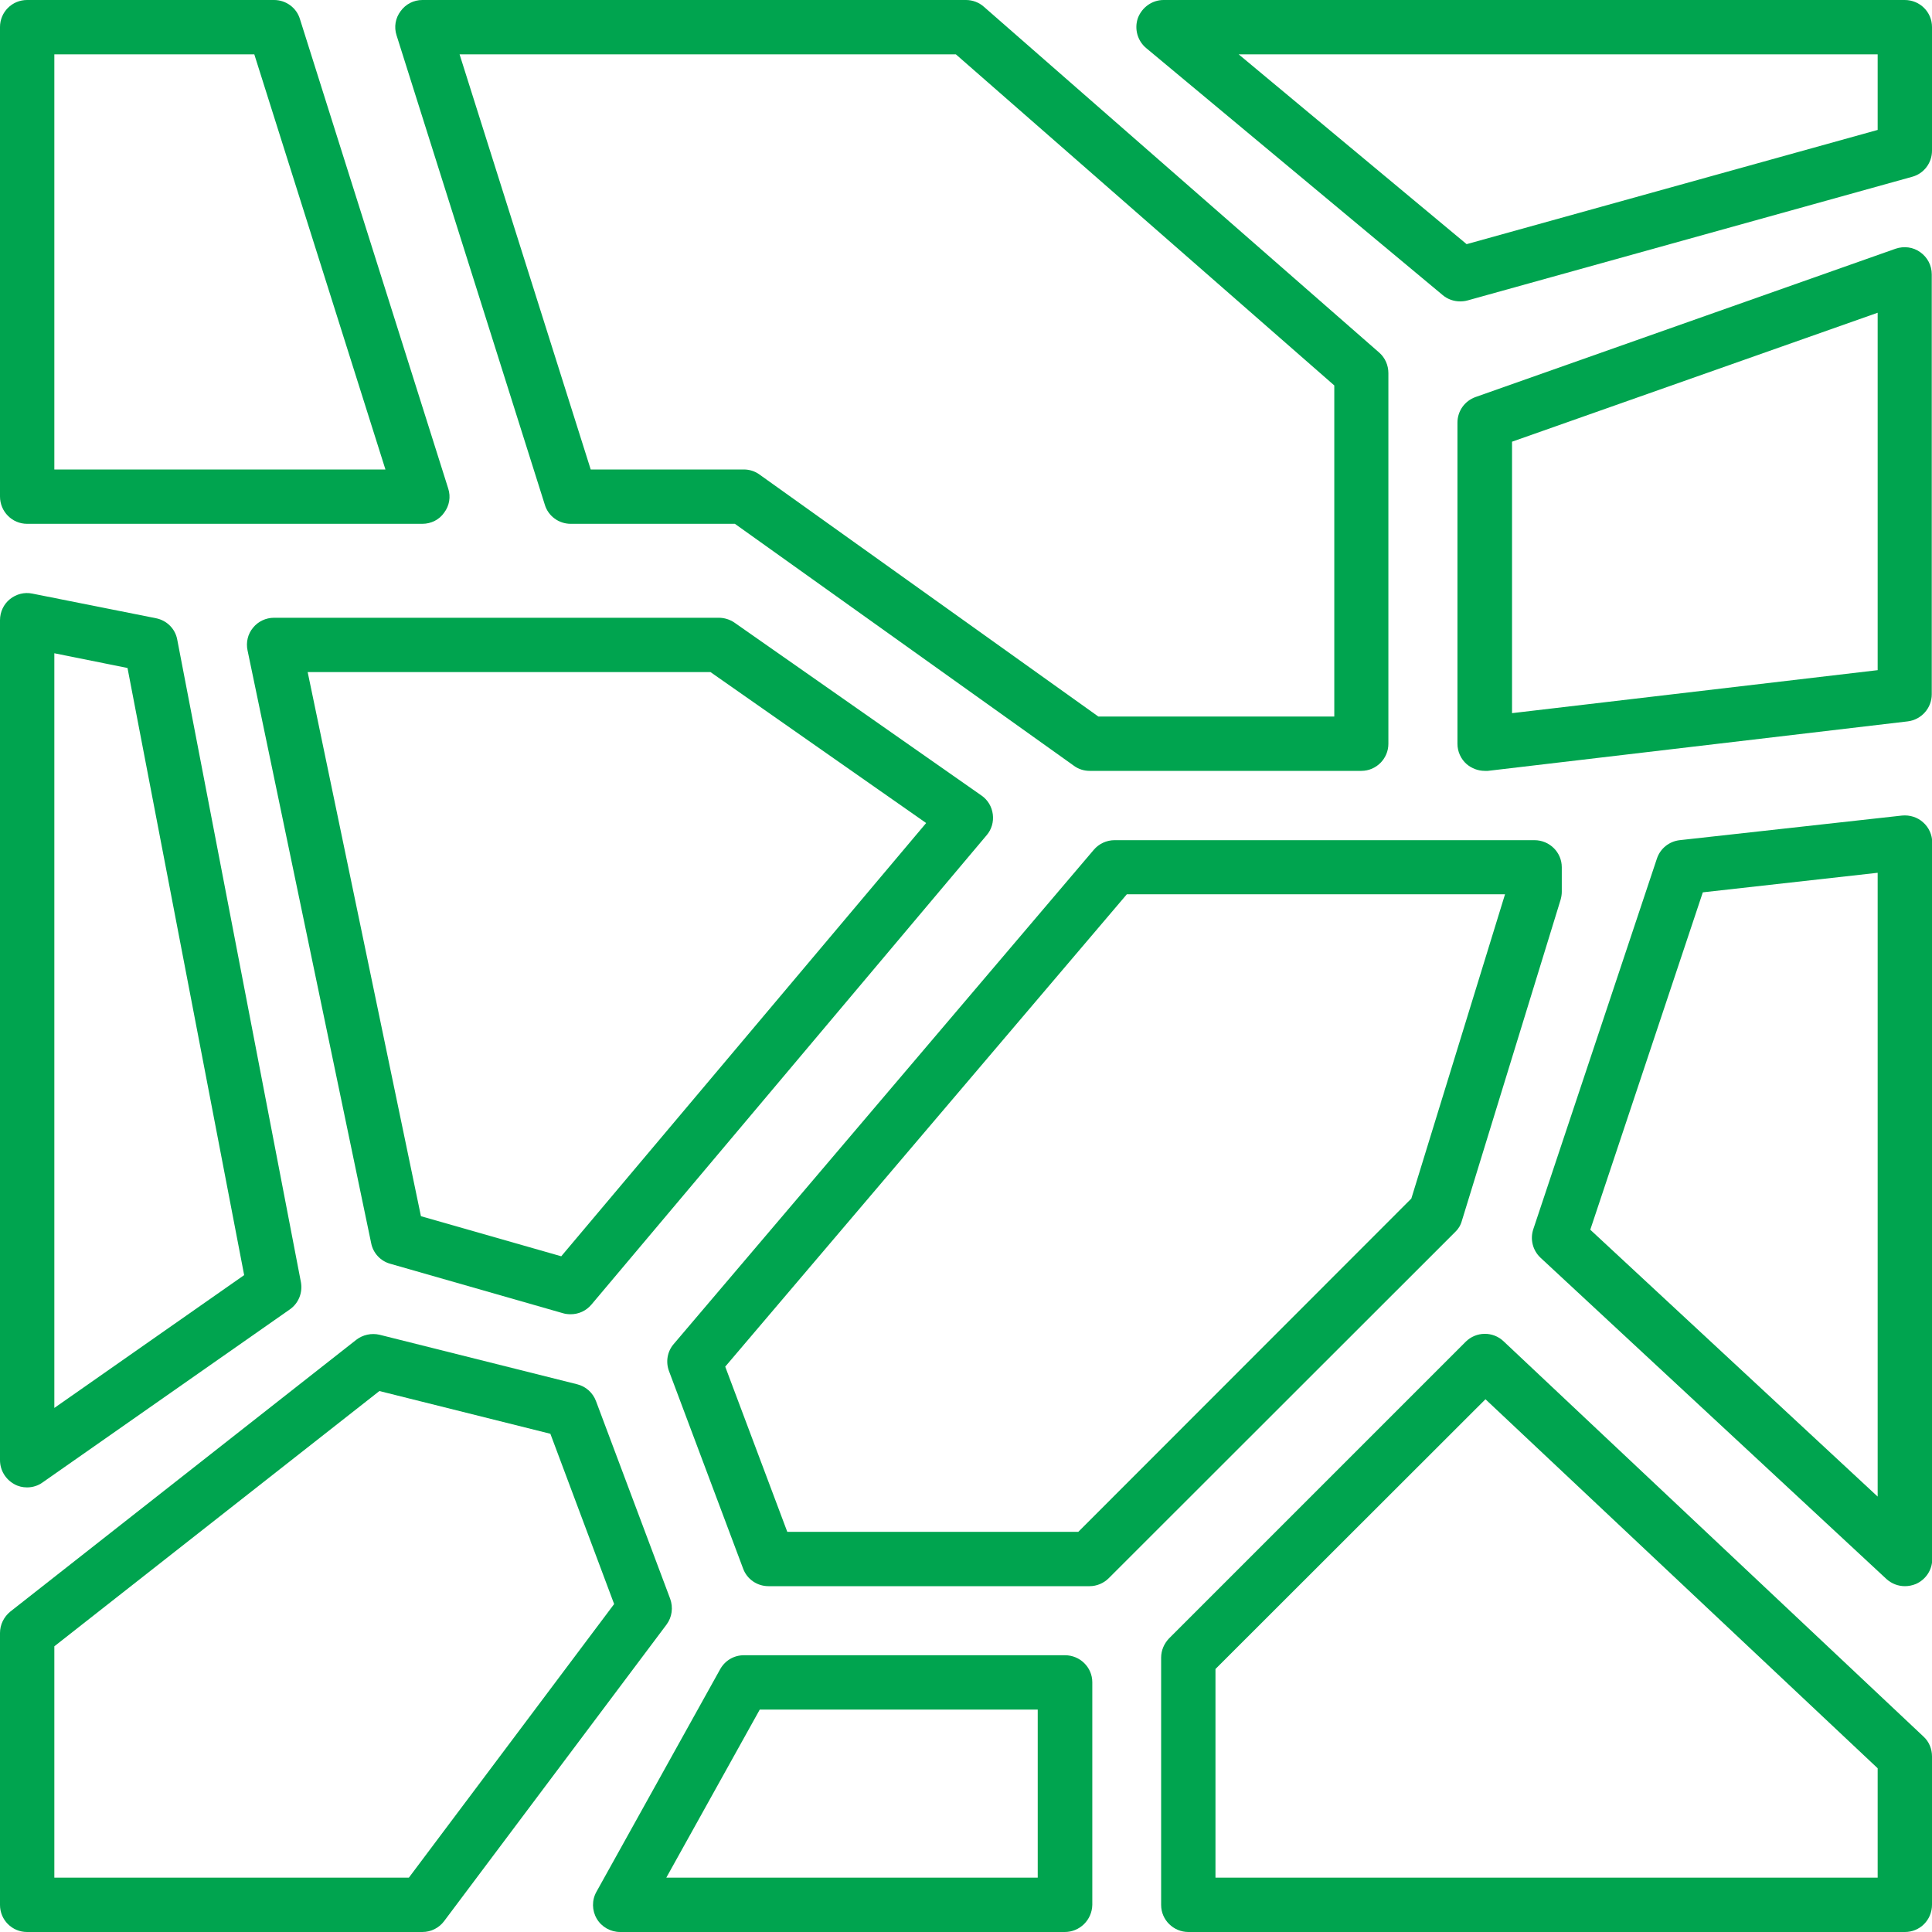
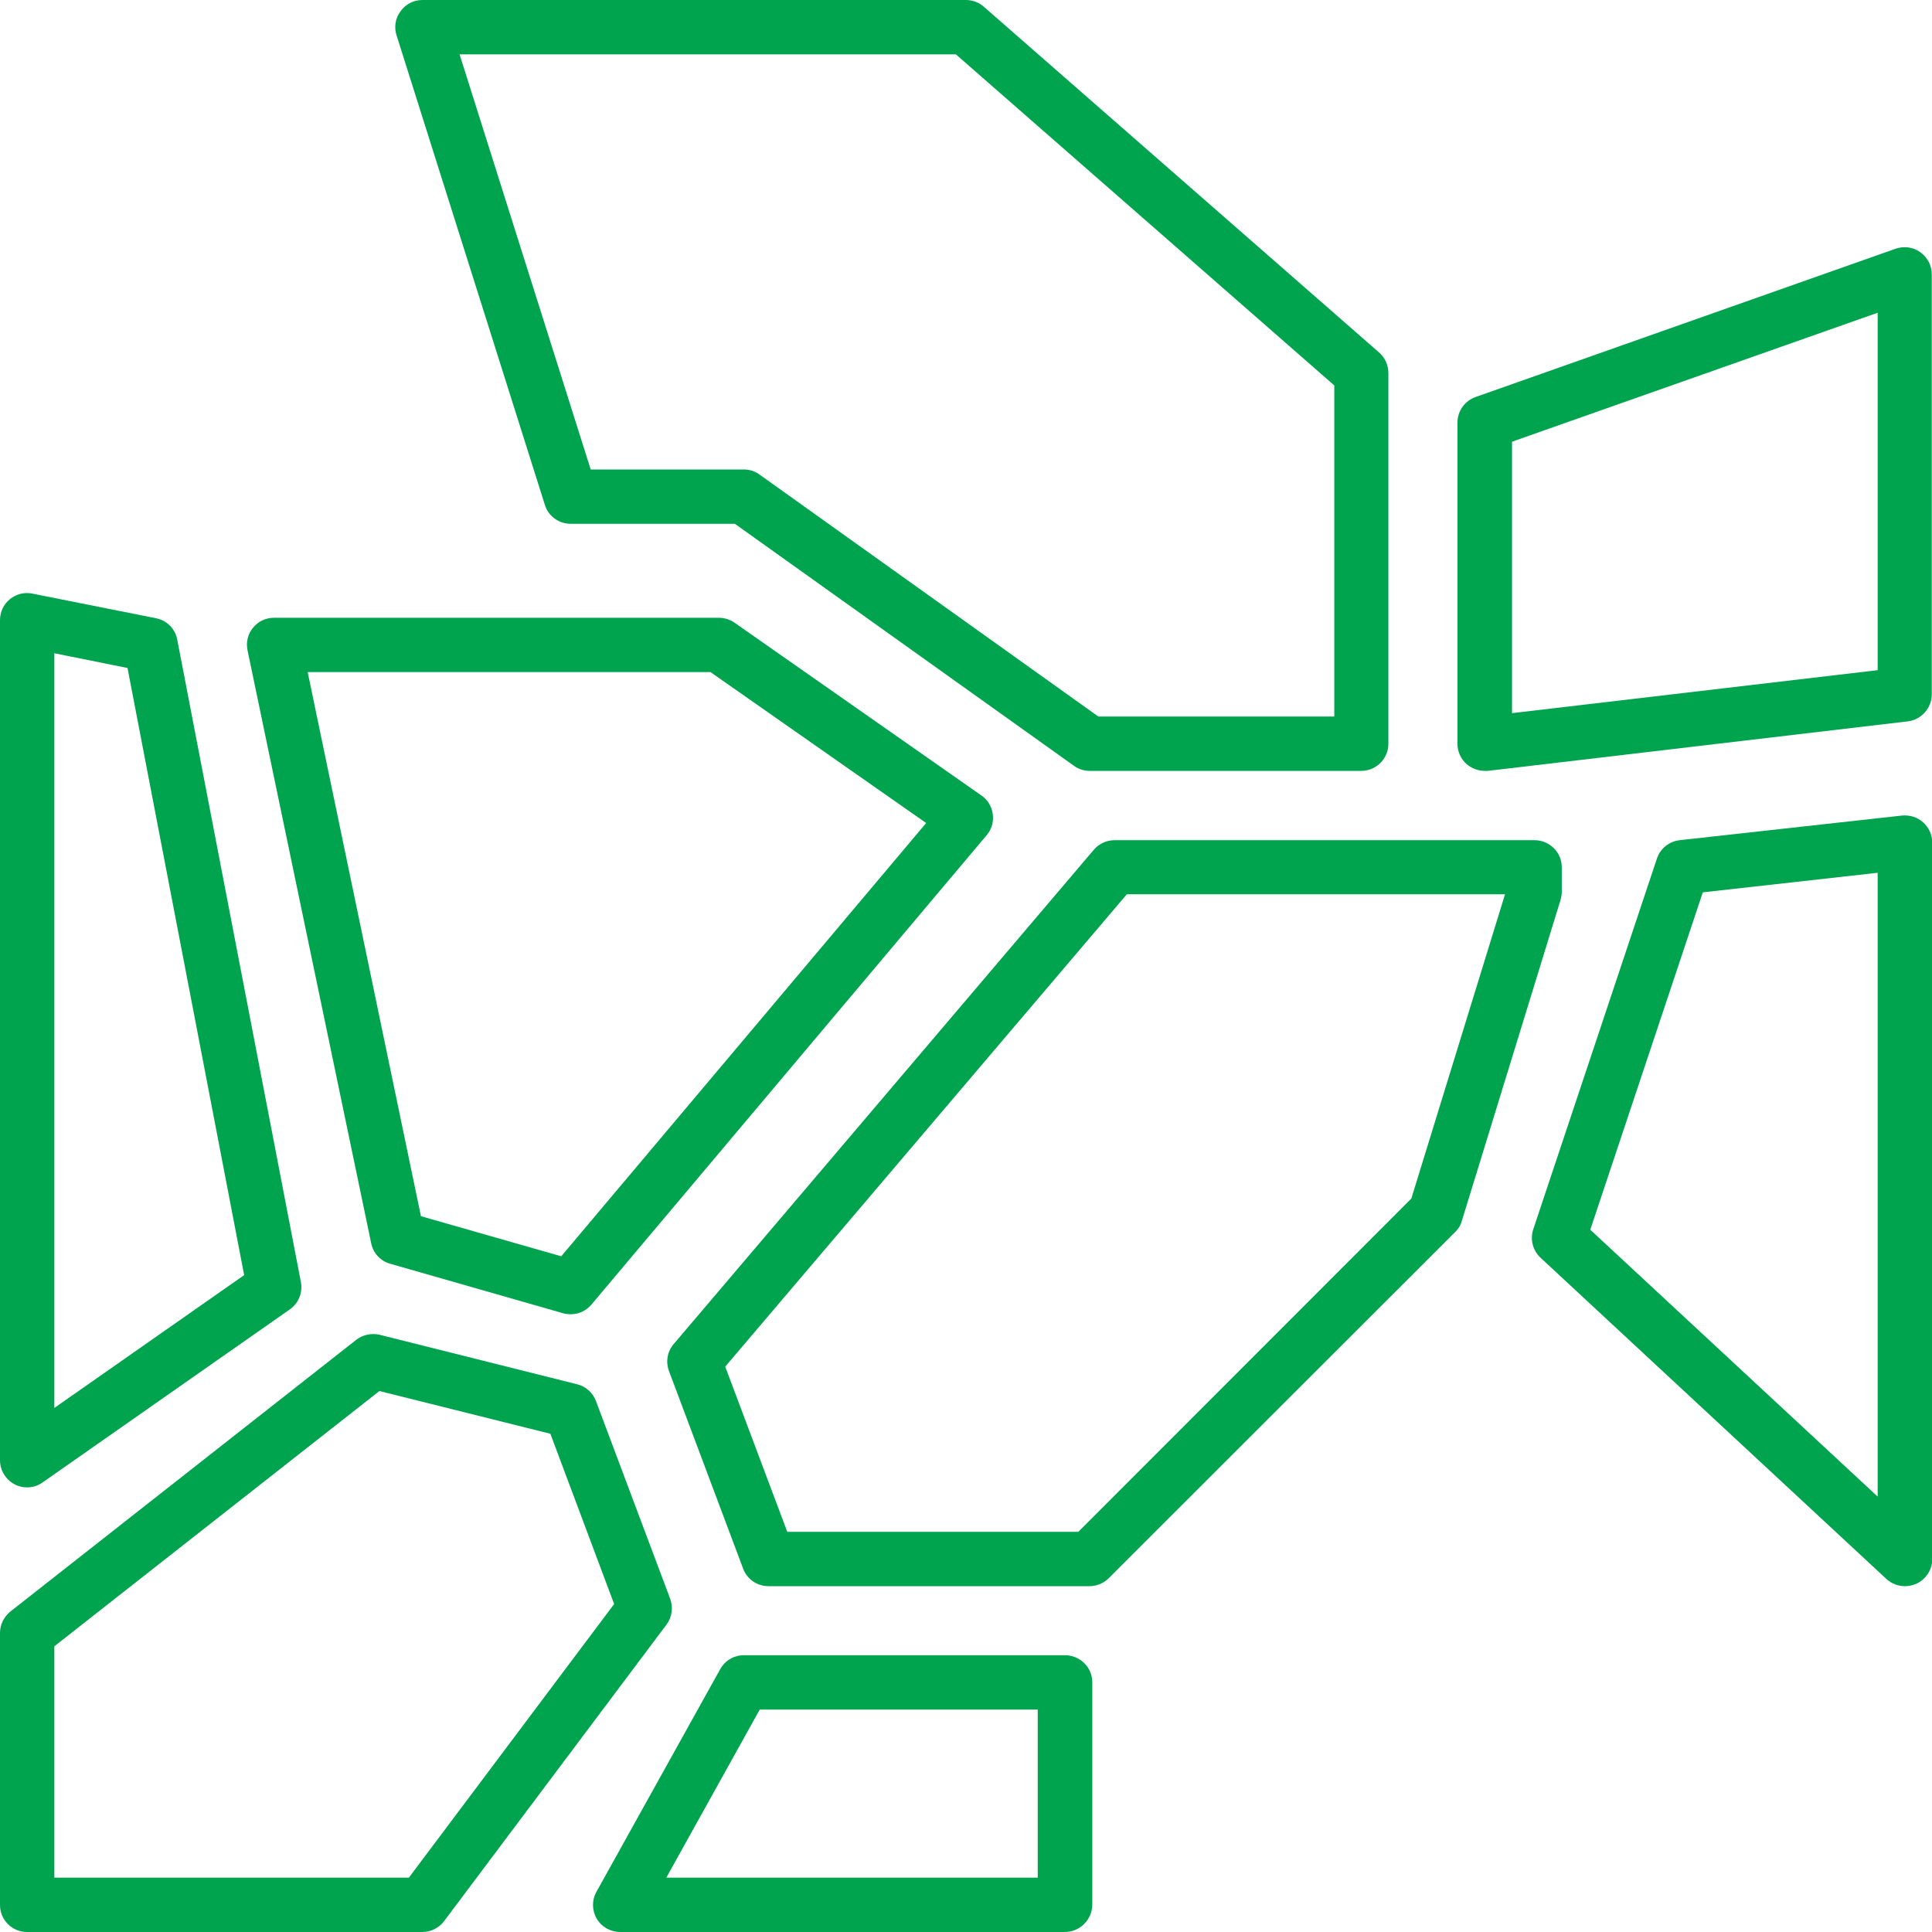
<svg xmlns="http://www.w3.org/2000/svg" version="1.1" id="Capa_1" x="0px" y="0px" viewBox="0 0 80 80" style="enable-background:new 0 0 80 80;" xml:space="preserve">
  <style type="text/css">
	.st0{fill:#00A44F;}
</style>
  <g>
-     <path class="st0" d="M17.49,21.69H1.12C0.5,21.69,0,21.18,0,20.56V1.12C0,0.5,0.5,0,1.12,0h10.23c0.49,0,0.93,0.32,1.07,0.79   l6.14,19.44c0.11,0.34,0.05,0.71-0.17,1C18.19,21.52,17.85,21.69,17.49,21.69z M2.25,19.44h13.71L10.53,2.25H2.25V19.44z" />
    <path class="st0" d="M56.37,31.92H45.12c-0.23,0-0.46-0.07-0.65-0.21L30.43,21.69h-6.8c-0.49,0-0.93-0.32-1.07-0.79L16.42,1.46   c-0.11-0.34-0.05-0.71,0.17-1C16.8,0.17,17.13,0,17.49,0H40c0.27,0,0.54,0.1,0.74,0.28L57.11,14.6c0.24,0.21,0.38,0.52,0.38,0.85   v15.35C57.49,31.41,56.99,31.92,56.37,31.92z M45.48,29.67h9.77V15.96L39.58,2.25H19.03l5.43,17.19h6.34   c0.23,0,0.46,0.07,0.65,0.21L45.48,29.67z" />
-     <path class="st0" d="M60.46,12.48c-0.26,0-0.52-0.09-0.72-0.26L47.46,1.99c-0.36-0.3-0.5-0.8-0.34-1.25C47.29,0.3,47.71,0,48.18,0   h30.69C79.5,0,80,0.5,80,1.12v5.12c0,0.51-0.34,0.95-0.82,1.08l-18.41,5.12C60.66,12.47,60.56,12.48,60.46,12.48z M51.29,2.25   l9.44,7.86l17.02-4.73V2.25H51.29z" />
    <path class="st0" d="M61.48,31.92c-0.27,0-0.54-0.1-0.75-0.28c-0.24-0.21-0.38-0.52-0.38-0.84v-13.3c0-0.48,0.3-0.9,0.75-1.06   l17.39-6.14c0.35-0.12,0.73-0.07,1.02,0.14c0.3,0.21,0.48,0.55,0.48,0.92v17.39c0,0.57-0.43,1.05-0.99,1.12l-17.39,2.05   C61.57,31.92,61.53,31.92,61.48,31.92z M62.61,18.29v11.24l15.14-1.78v-14.8L62.61,18.29z" />
    <path class="st0" d="M78.88,65.68c-0.28,0-0.55-0.1-0.77-0.3l-14.32-13.3c-0.32-0.3-0.44-0.76-0.3-1.18l5.12-15.35   c0.14-0.42,0.51-0.71,0.94-0.76l9.21-1.02c0.32-0.03,0.64,0.07,0.87,0.28c0.24,0.21,0.38,0.52,0.38,0.84v29.67   c0,0.45-0.27,0.85-0.68,1.03C79.18,65.65,79.03,65.68,78.88,65.68z M65.85,50.92l11.9,11.05V36.14l-7.24,0.81L65.85,50.92z" />
-     <path class="st0" d="M78.88,80H49.21c-0.62,0-1.13-0.5-1.13-1.12V68.64c0-0.3,0.12-0.58,0.33-0.8l12.28-12.28   c0.43-0.43,1.13-0.44,1.57-0.02l17.39,16.37c0.23,0.21,0.35,0.51,0.35,0.82v6.14C80,79.5,79.5,80,78.88,80z M50.33,77.75h27.42   v-4.53L61.51,57.94L50.33,69.11V77.75z" />
    <path class="st0" d="M45.12,65.68h-13.3c-0.47,0-0.89-0.29-1.05-0.73l-3.07-8.18c-0.14-0.38-0.07-0.81,0.2-1.12l17.39-20.46   c0.21-0.25,0.53-0.4,0.86-0.4h17.39c0.62,0,1.13,0.5,1.13,1.12v1.02c0,0.11-0.02,0.22-0.05,0.33l-4.09,13.3   c-0.05,0.18-0.15,0.34-0.28,0.46L45.91,65.35C45.7,65.56,45.41,65.68,45.12,65.68z M32.6,63.43h12.05l13.79-13.8l3.88-12.6H46.66   L30.03,56.59L32.6,63.43z" />
    <path class="st0" d="M23.63,54.42c-0.1,0-0.21-0.01-0.31-0.04l-7.16-2.05c-0.4-0.11-0.71-0.44-0.79-0.85l-5.12-24.55   c-0.07-0.33,0.01-0.68,0.23-0.94c0.21-0.26,0.53-0.41,0.87-0.41h18.41c0.23,0,0.46,0.07,0.65,0.2l10.23,7.16   c0.26,0.18,0.43,0.46,0.47,0.78c0.04,0.31-0.05,0.63-0.26,0.87L24.49,54.02C24.27,54.28,23.96,54.42,23.63,54.42z M17.43,50.36   l5.81,1.66l15.11-17.94l-8.93-6.25H12.74L17.43,50.36z" />
-     <path class="st0" d="M17.49,80H1.12C0.5,80,0,79.5,0,78.88V67.62c0-0.35,0.16-0.67,0.43-0.89l14.32-11.25   c0.27-0.21,0.63-0.29,0.97-0.21l8.18,2.05c0.36,0.09,0.65,0.35,0.78,0.7l3.07,8.18c0.13,0.36,0.08,0.76-0.15,1.07l-9.21,12.28   C18.18,79.83,17.85,80,17.49,80z M2.25,77.75h14.68l8.5-11.33l-2.64-7.05l-7.08-1.77L2.25,68.17V77.75z" />
+     <path class="st0" d="M17.49,80H1.12C0.5,80,0,79.5,0,78.88V67.62c0-0.35,0.16-0.67,0.43-0.89l14.32-11.25   c0.27-0.21,0.63-0.29,0.97-0.21l8.18,2.05c0.36,0.09,0.65,0.35,0.78,0.7l3.07,8.18c0.13,0.36,0.08,0.76-0.15,1.07l-9.21,12.28   C18.18,79.83,17.85,80,17.49,80M2.25,77.75h14.68l8.5-11.33l-2.64-7.05l-7.08-1.77L2.25,68.17V77.75z" />
    <path class="st0" d="M44.09,80H25.68c-0.4,0-0.77-0.21-0.97-0.55c-0.2-0.34-0.21-0.77-0.01-1.12l5.12-9.21   c0.2-0.36,0.57-0.58,0.98-0.58h13.3c0.62,0,1.13,0.5,1.13,1.12v9.21C45.22,79.5,44.71,80,44.09,80z M27.59,77.75h15.38v-6.96H31.46   L27.59,77.75z" />
    <path class="st0" d="M1.12,61.59c-0.18,0-0.36-0.04-0.52-0.13C0.23,61.26,0,60.88,0,60.46V25.68c0-0.34,0.15-0.66,0.41-0.87   c0.26-0.21,0.6-0.3,0.93-0.23l5.12,1.02c0.45,0.09,0.8,0.44,0.88,0.89l5.12,26.6c0.08,0.44-0.1,0.88-0.46,1.13L1.77,61.38   C1.58,61.52,1.35,61.59,1.12,61.59z M2.25,27.05V58.3l7.86-5.5L5.28,27.66L2.25,27.05z" />
  </g>
</svg>